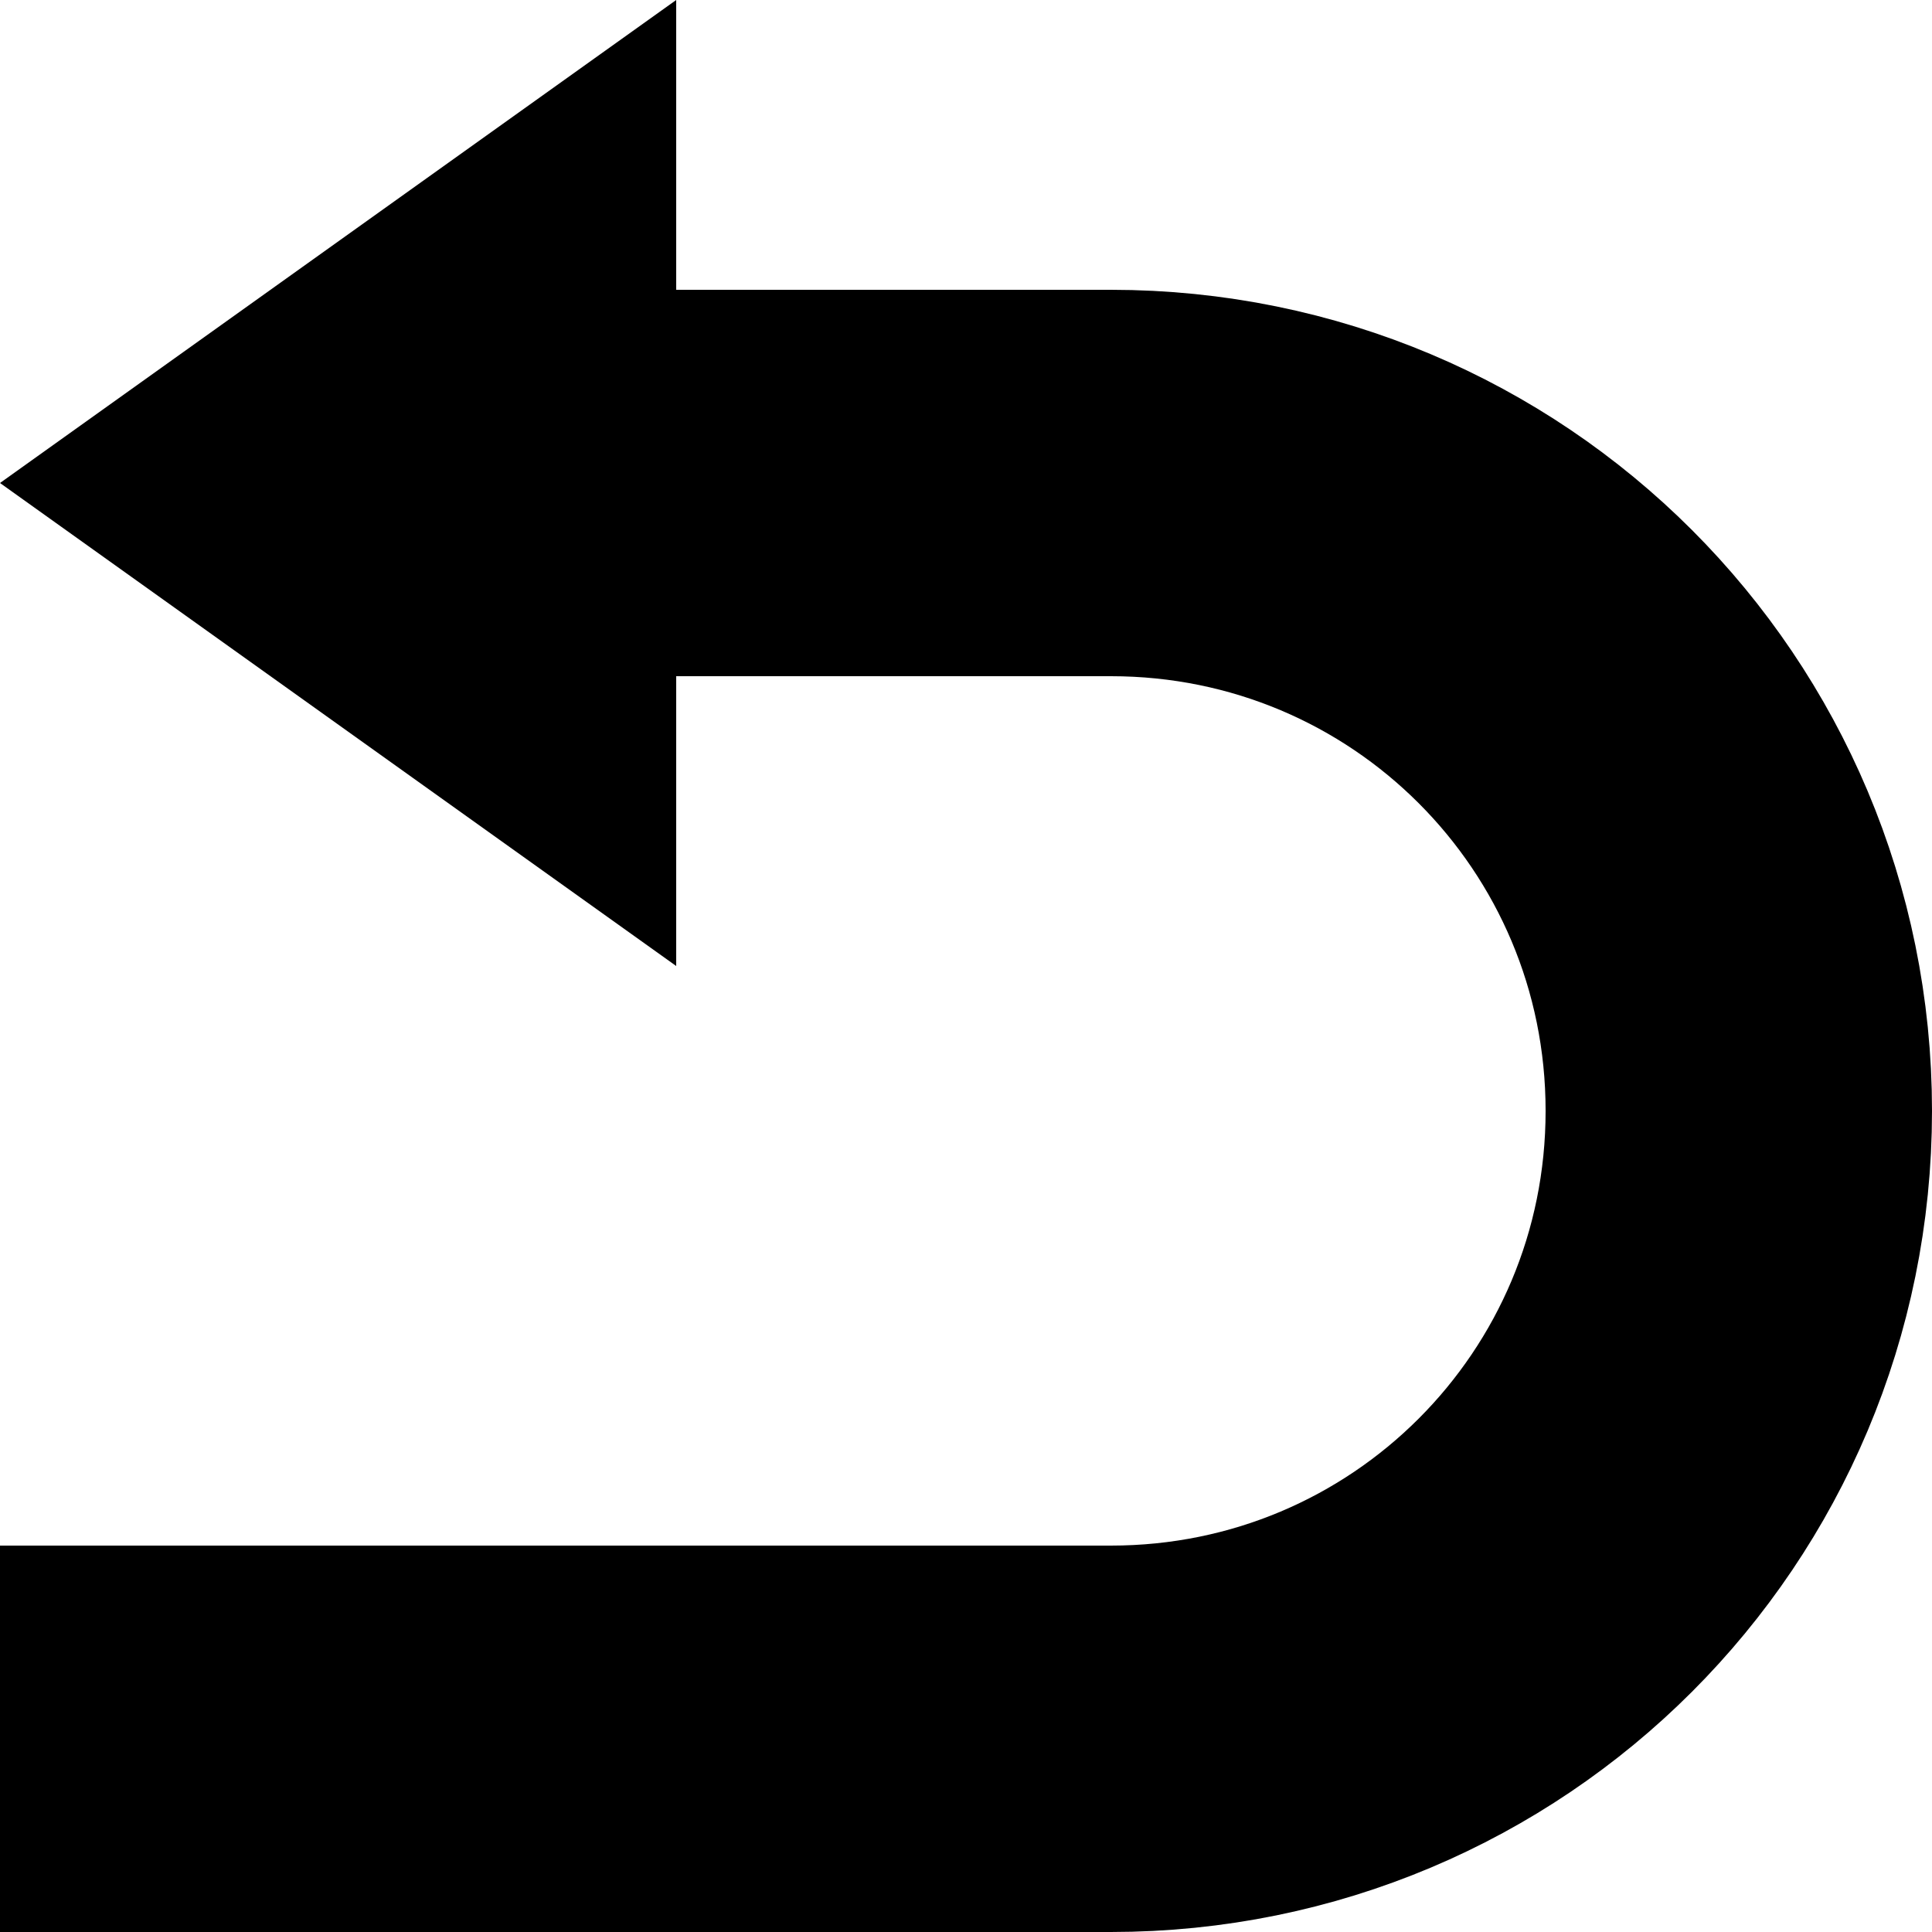
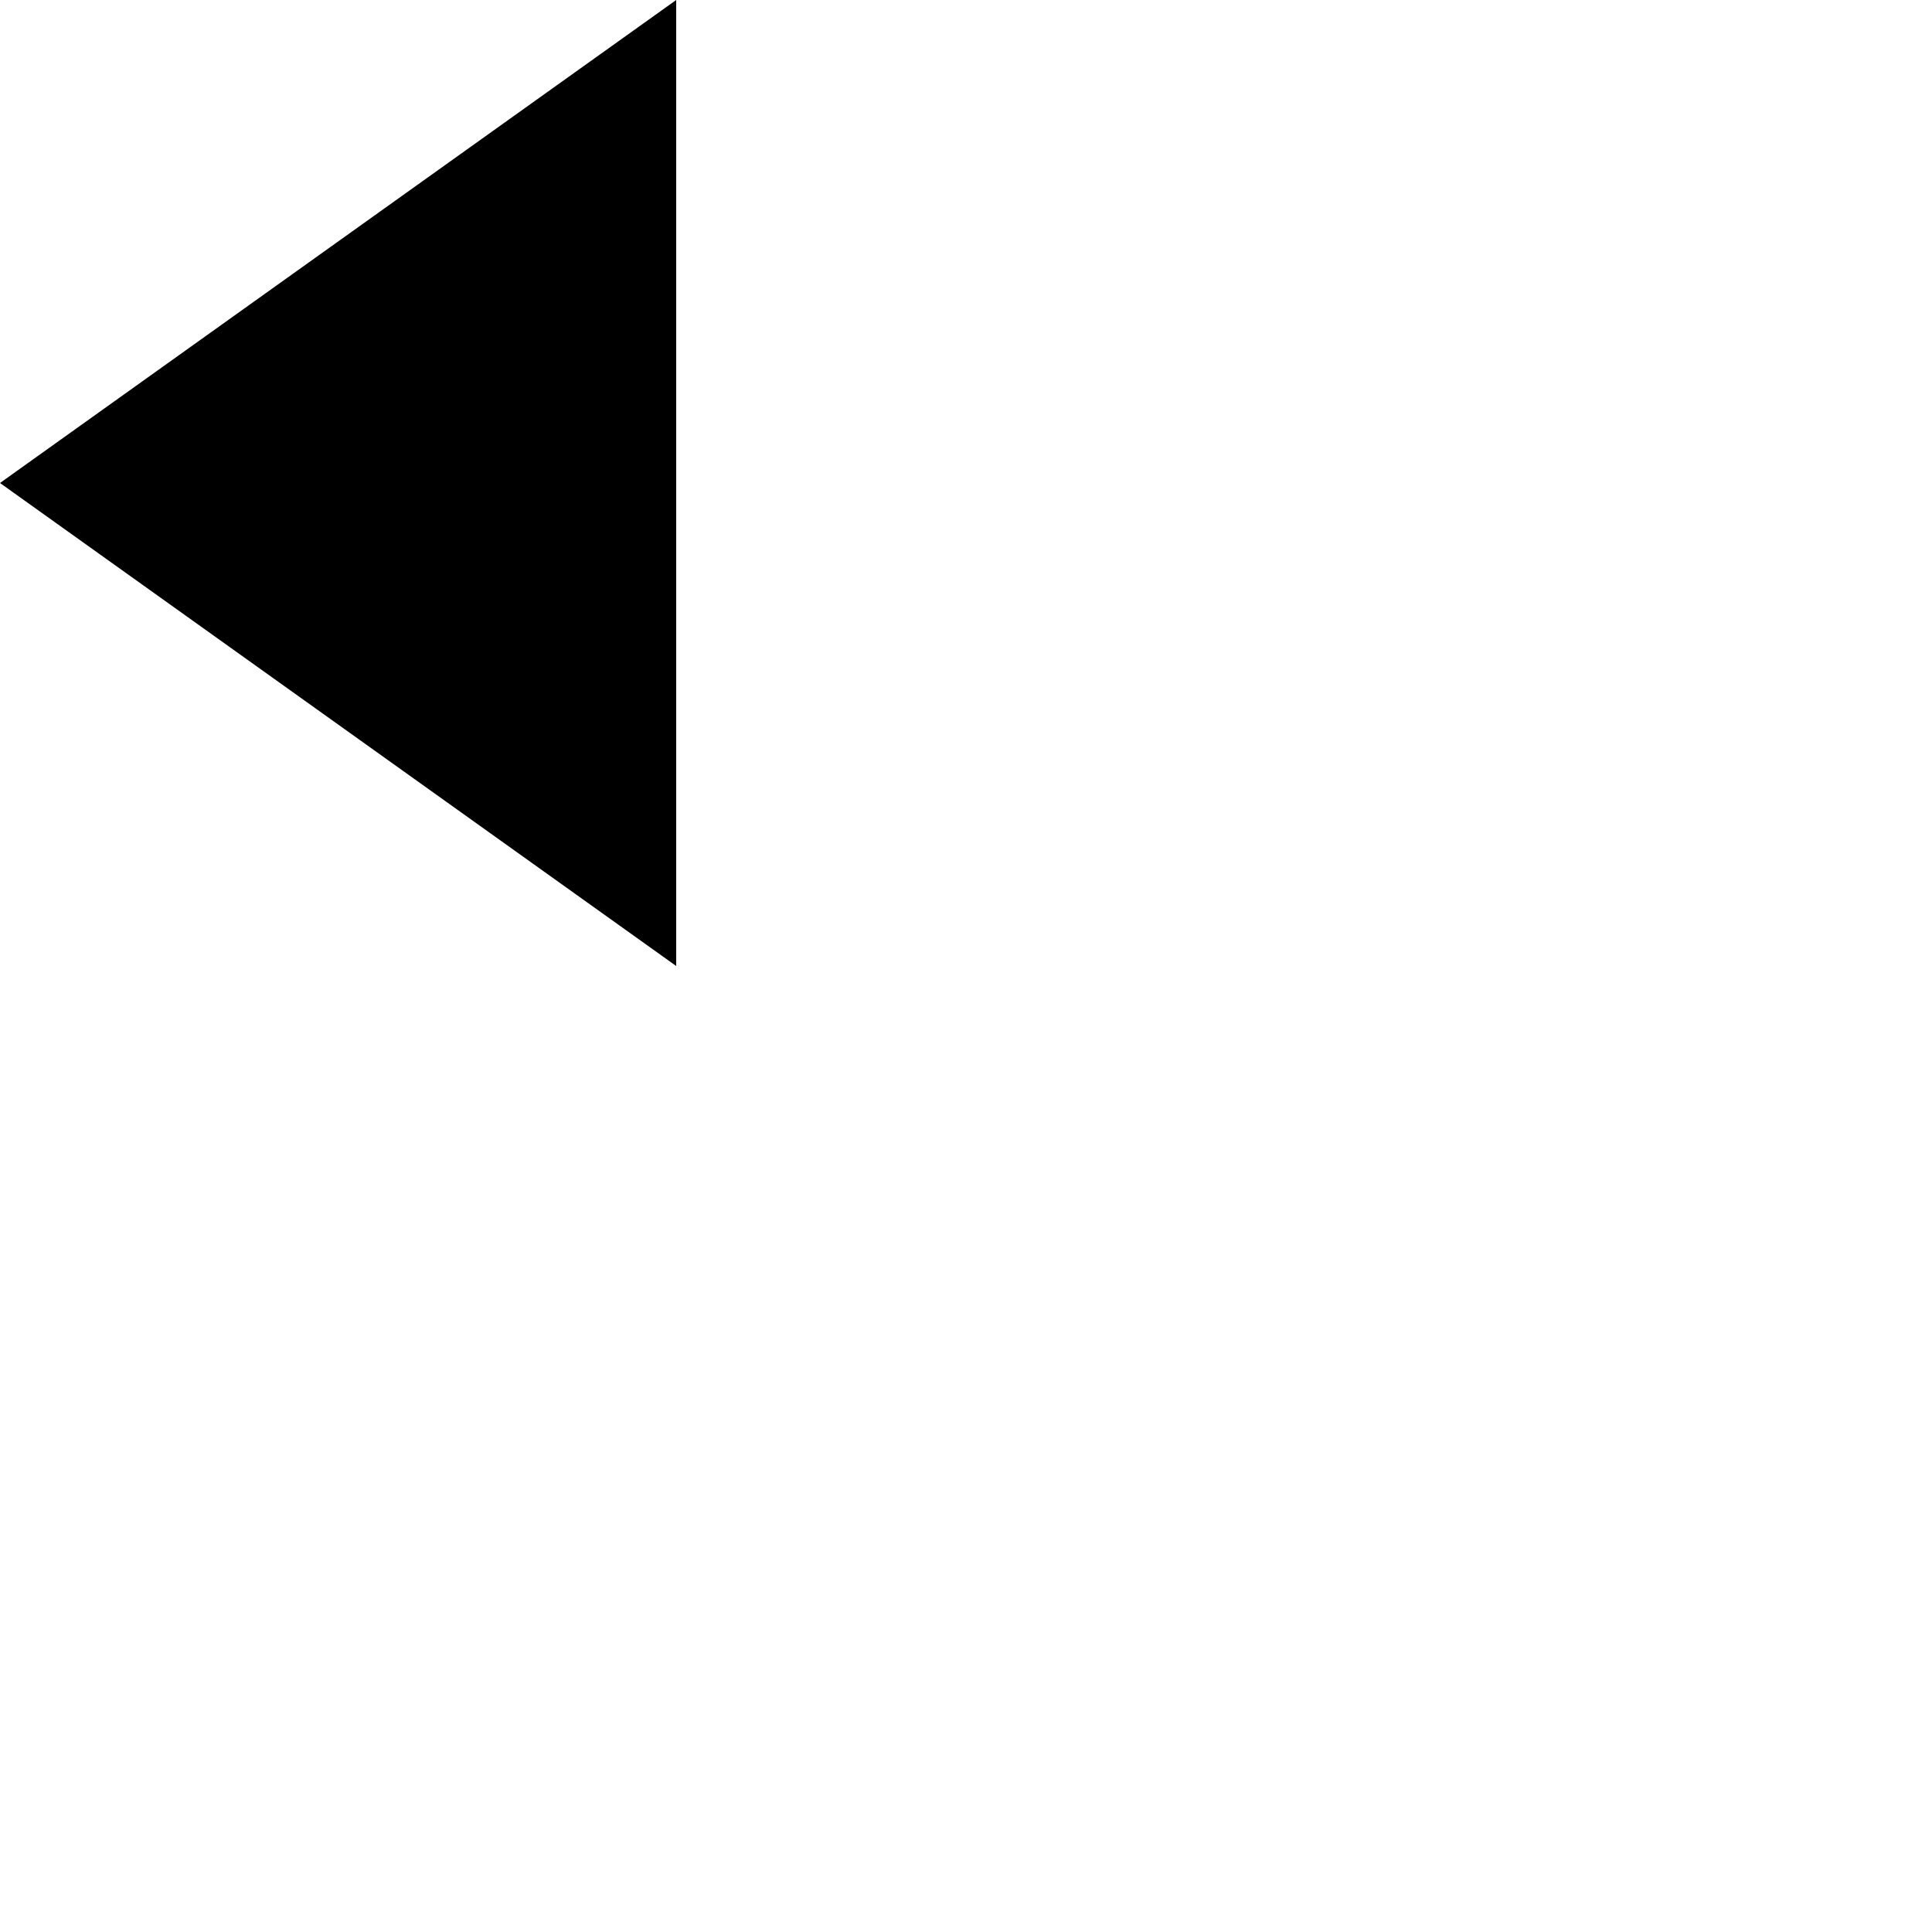
<svg xmlns="http://www.w3.org/2000/svg" height="20.0" preserveAspectRatio="xMidYMid meet" version="1.0" viewBox="2.0 2.0 20.0 20.0" width="20.0" zoomAndPan="magnify">
  <g id="change1_1">
    <path d="M9 12L2 7 9 2z" />
  </g>
-   <path d="M2,20h11.5c3.6,0,6.5-2.9,6.5-6.5S17.1,7,13.5,7H6" fill="none" stroke="#000" stroke-miterlimit="10" stroke-width="4" />
</svg>